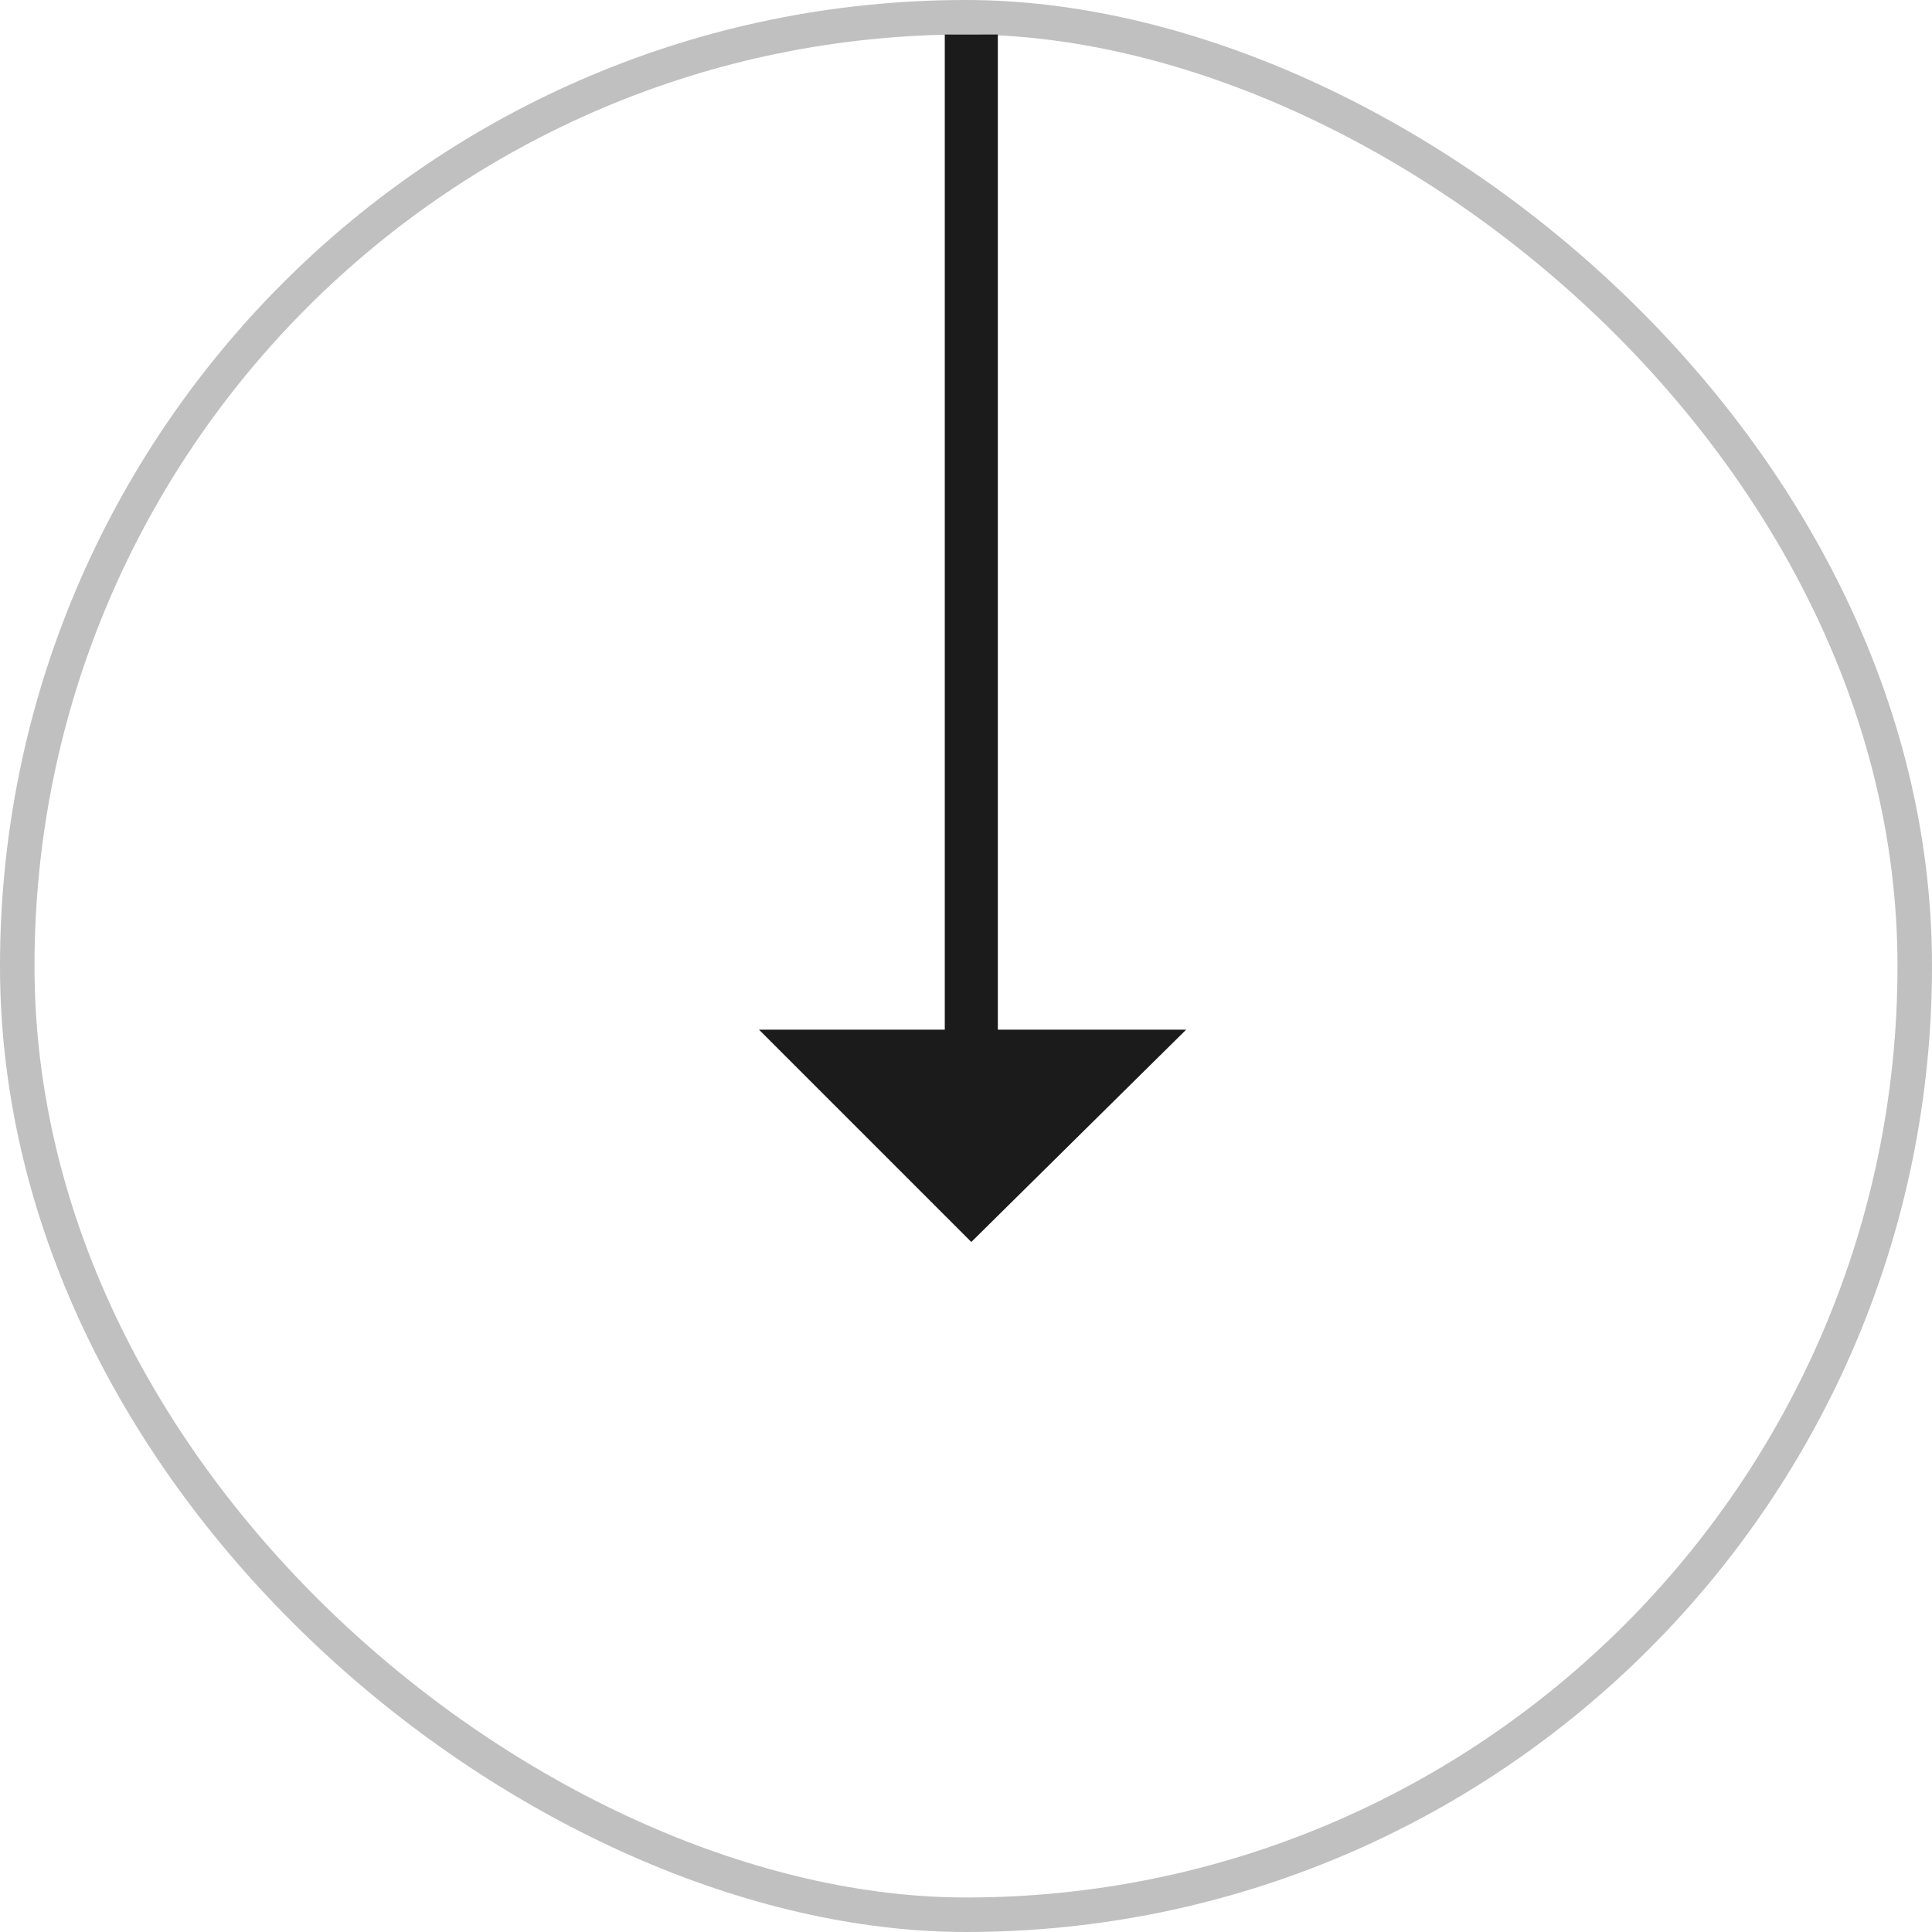
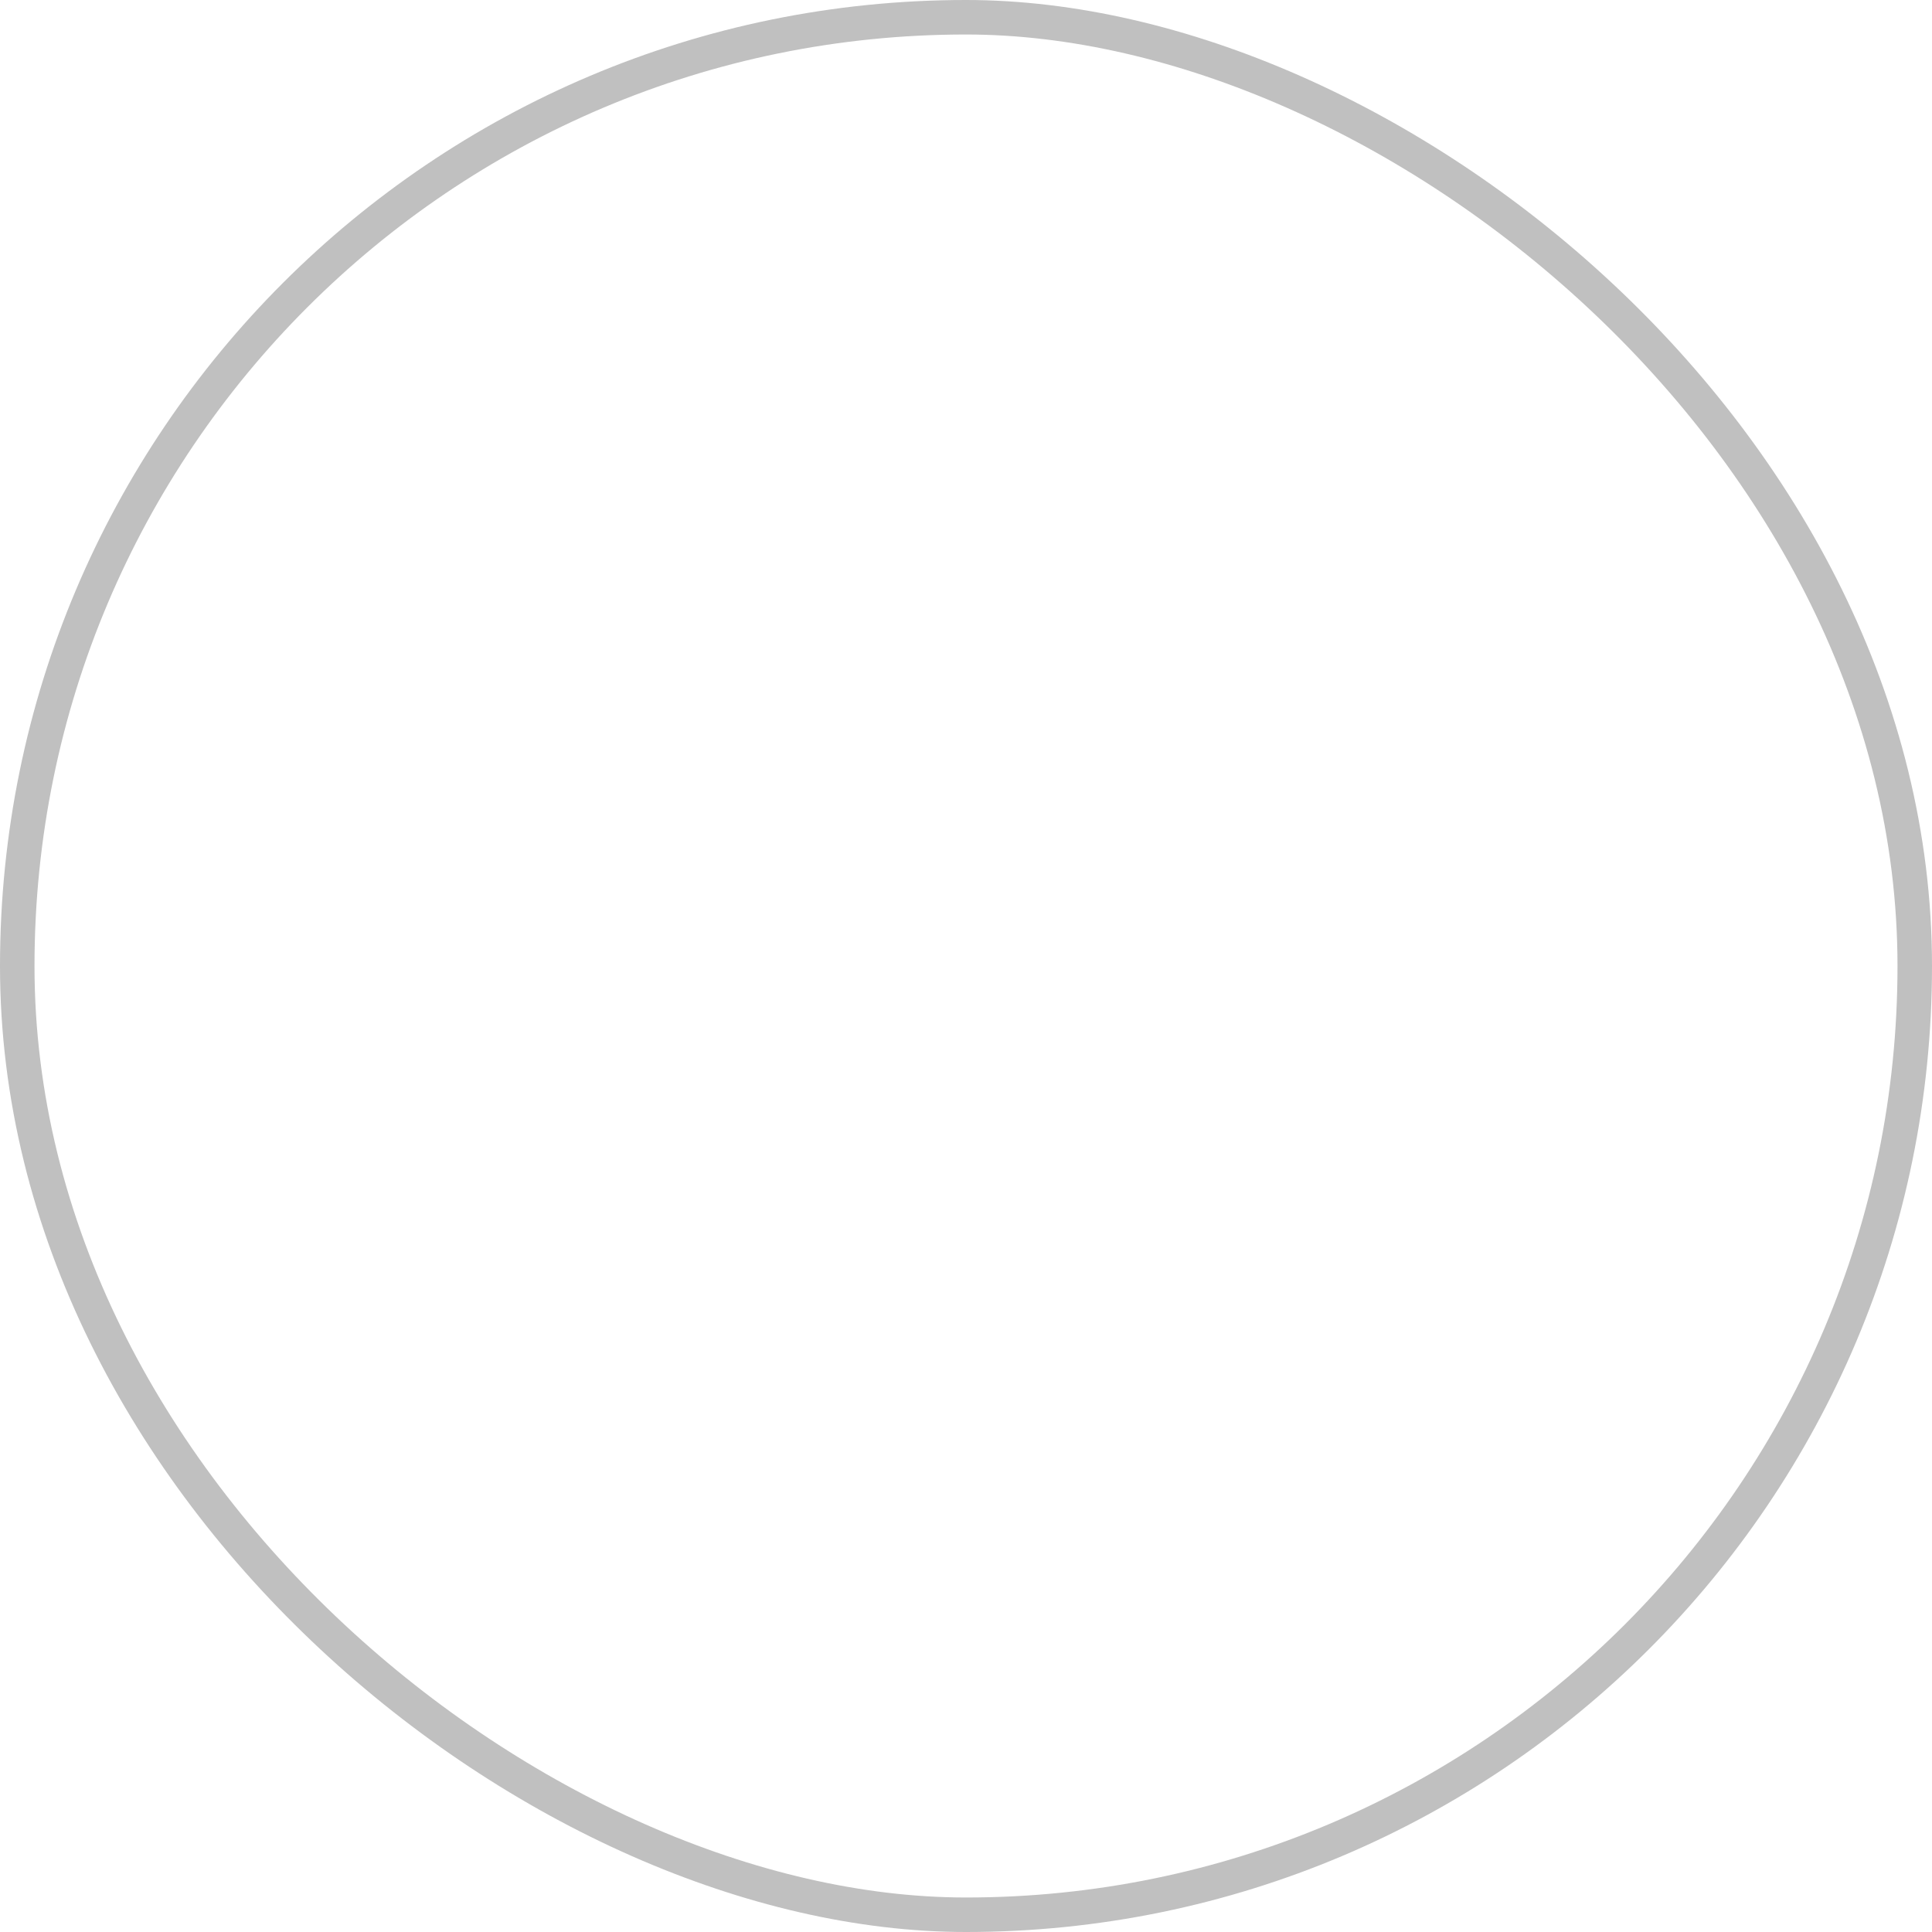
<svg xmlns="http://www.w3.org/2000/svg" width="56" height="56" viewBox="0 0 56 56" fill="none">
  <rect x="0.5" y="0.5" width="55" height="55" rx="27.5" transform="matrix(1.39071e-07 1 1 -1.39071e-07 6.95355e-08 -6.95355e-08)" stroke="#C0C0C0" />
-   <path d="M28.923 29.845L34.382 29.845L28.154 35.999L22 29.845L27.385 29.845L27.385 1L28.923 1L28.923 29.845Z" fill="#1B1B1B" />
</svg>